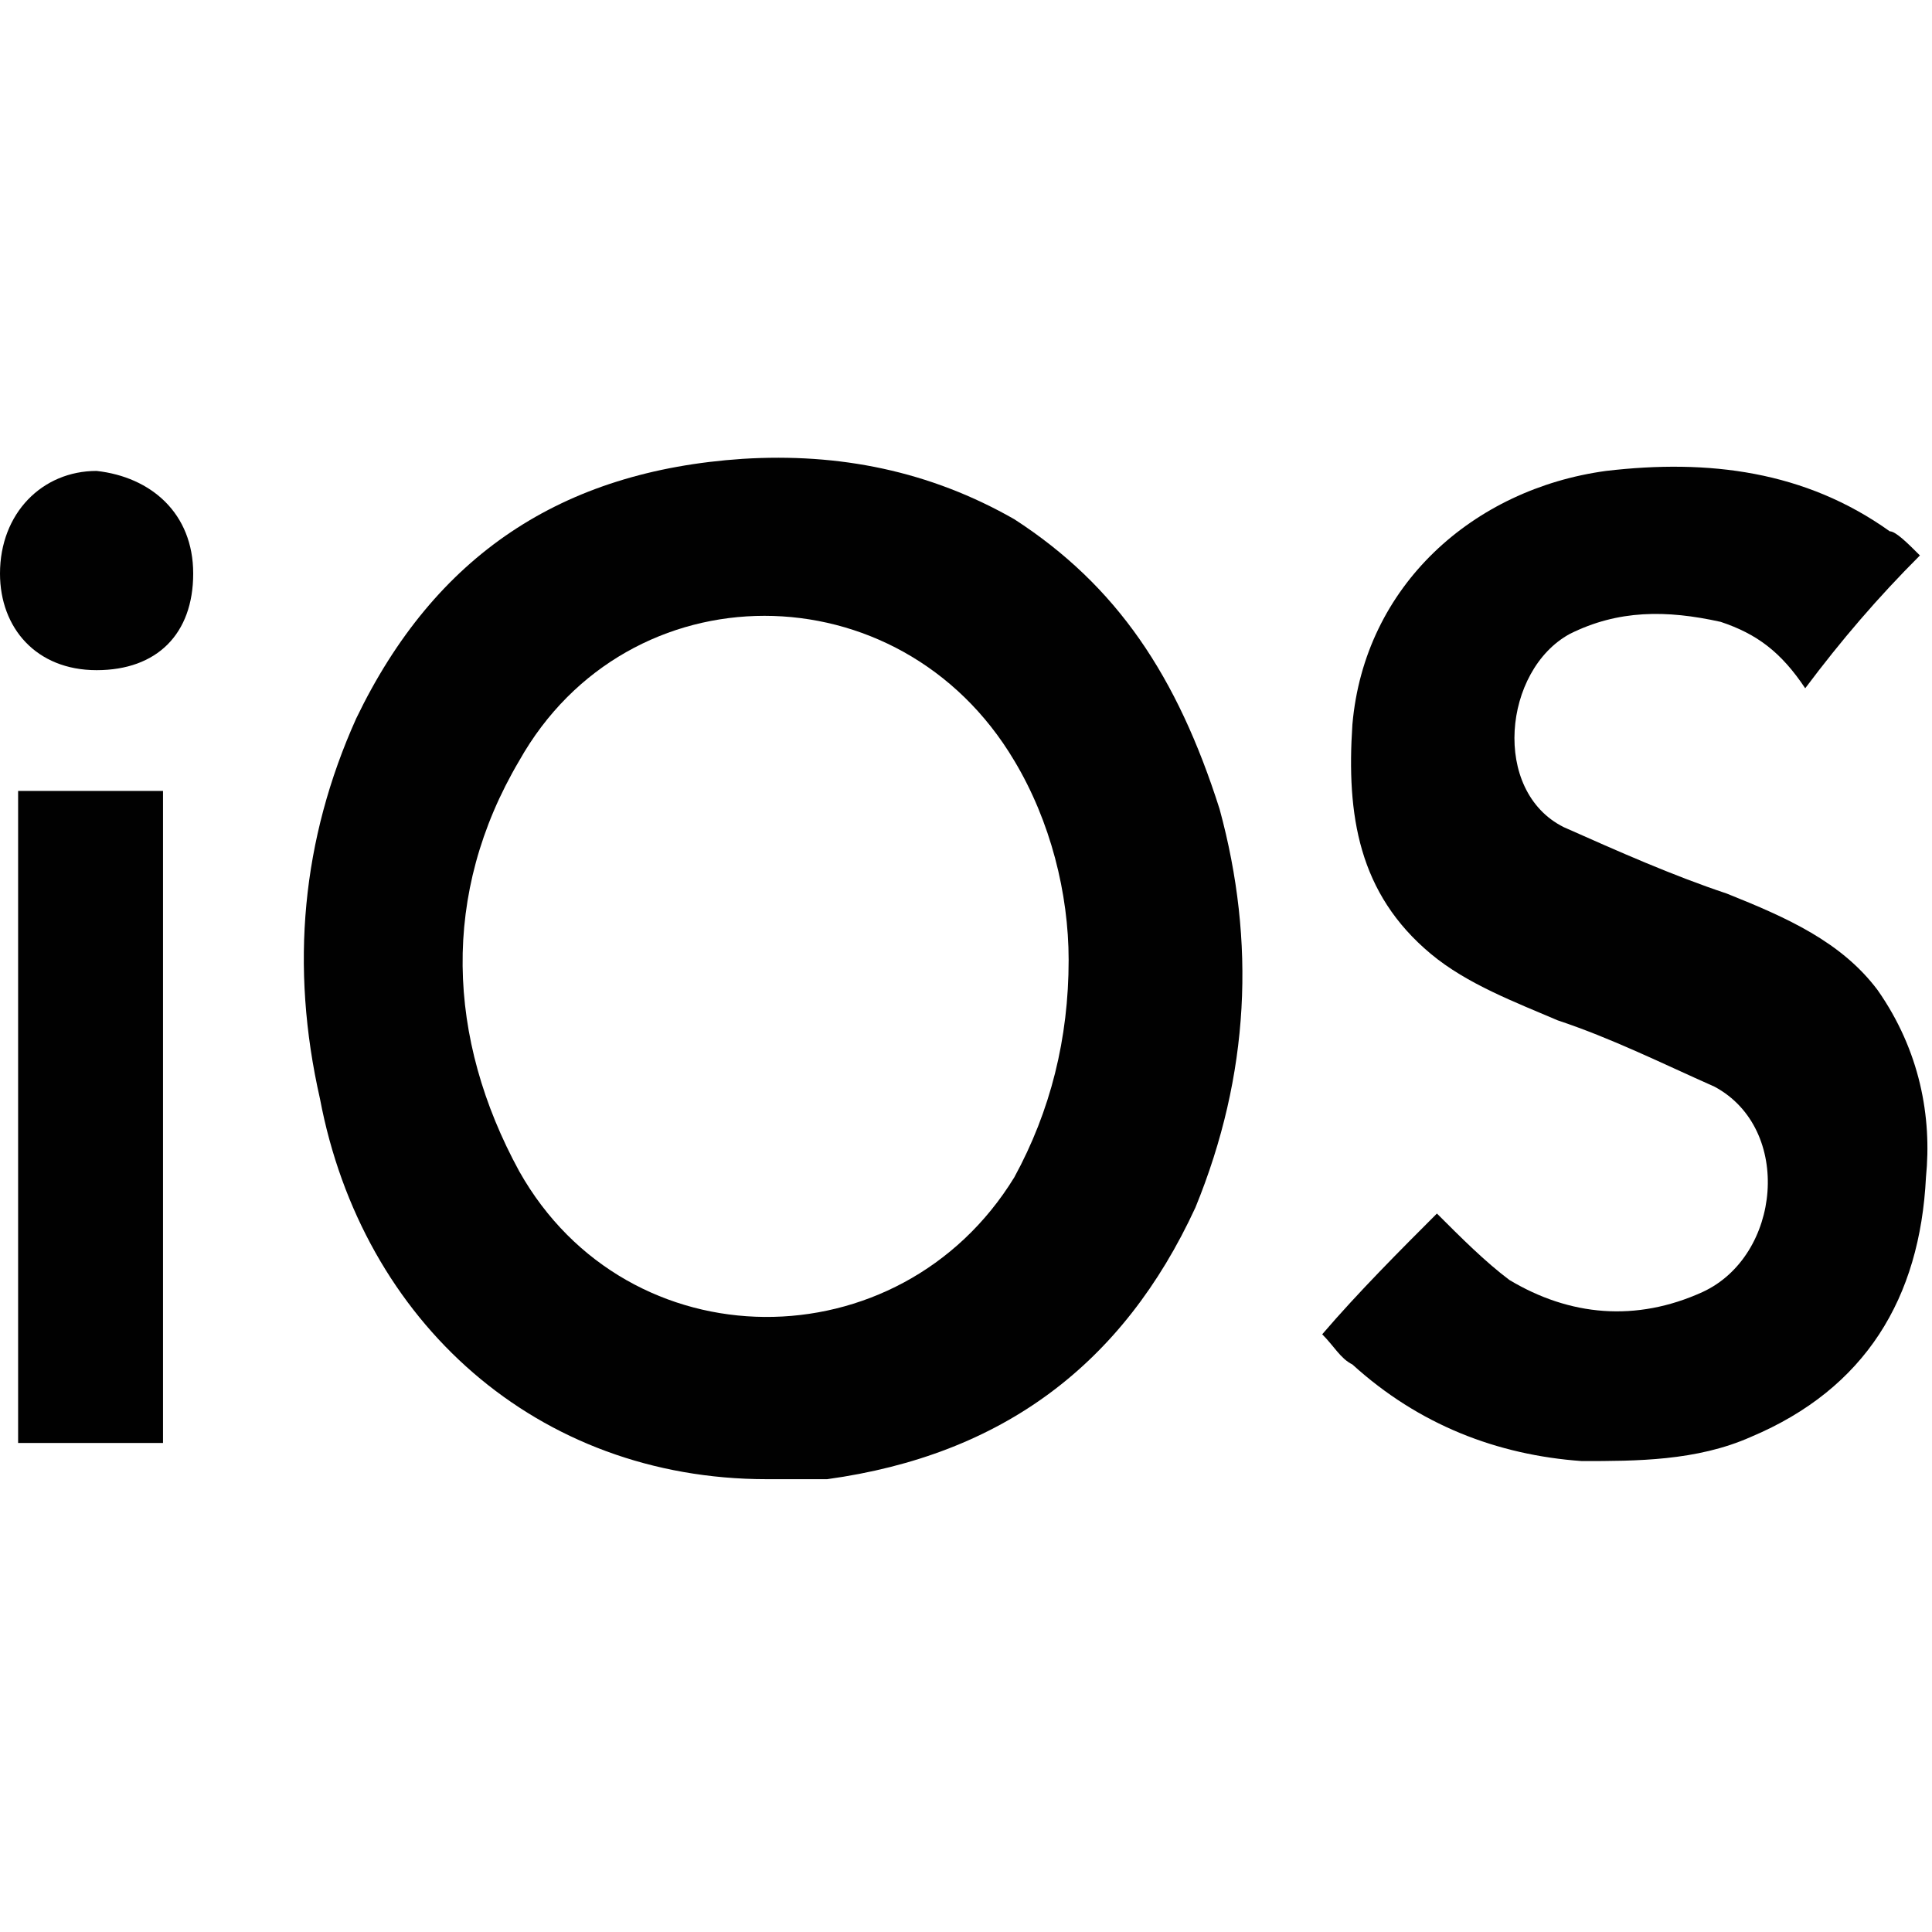
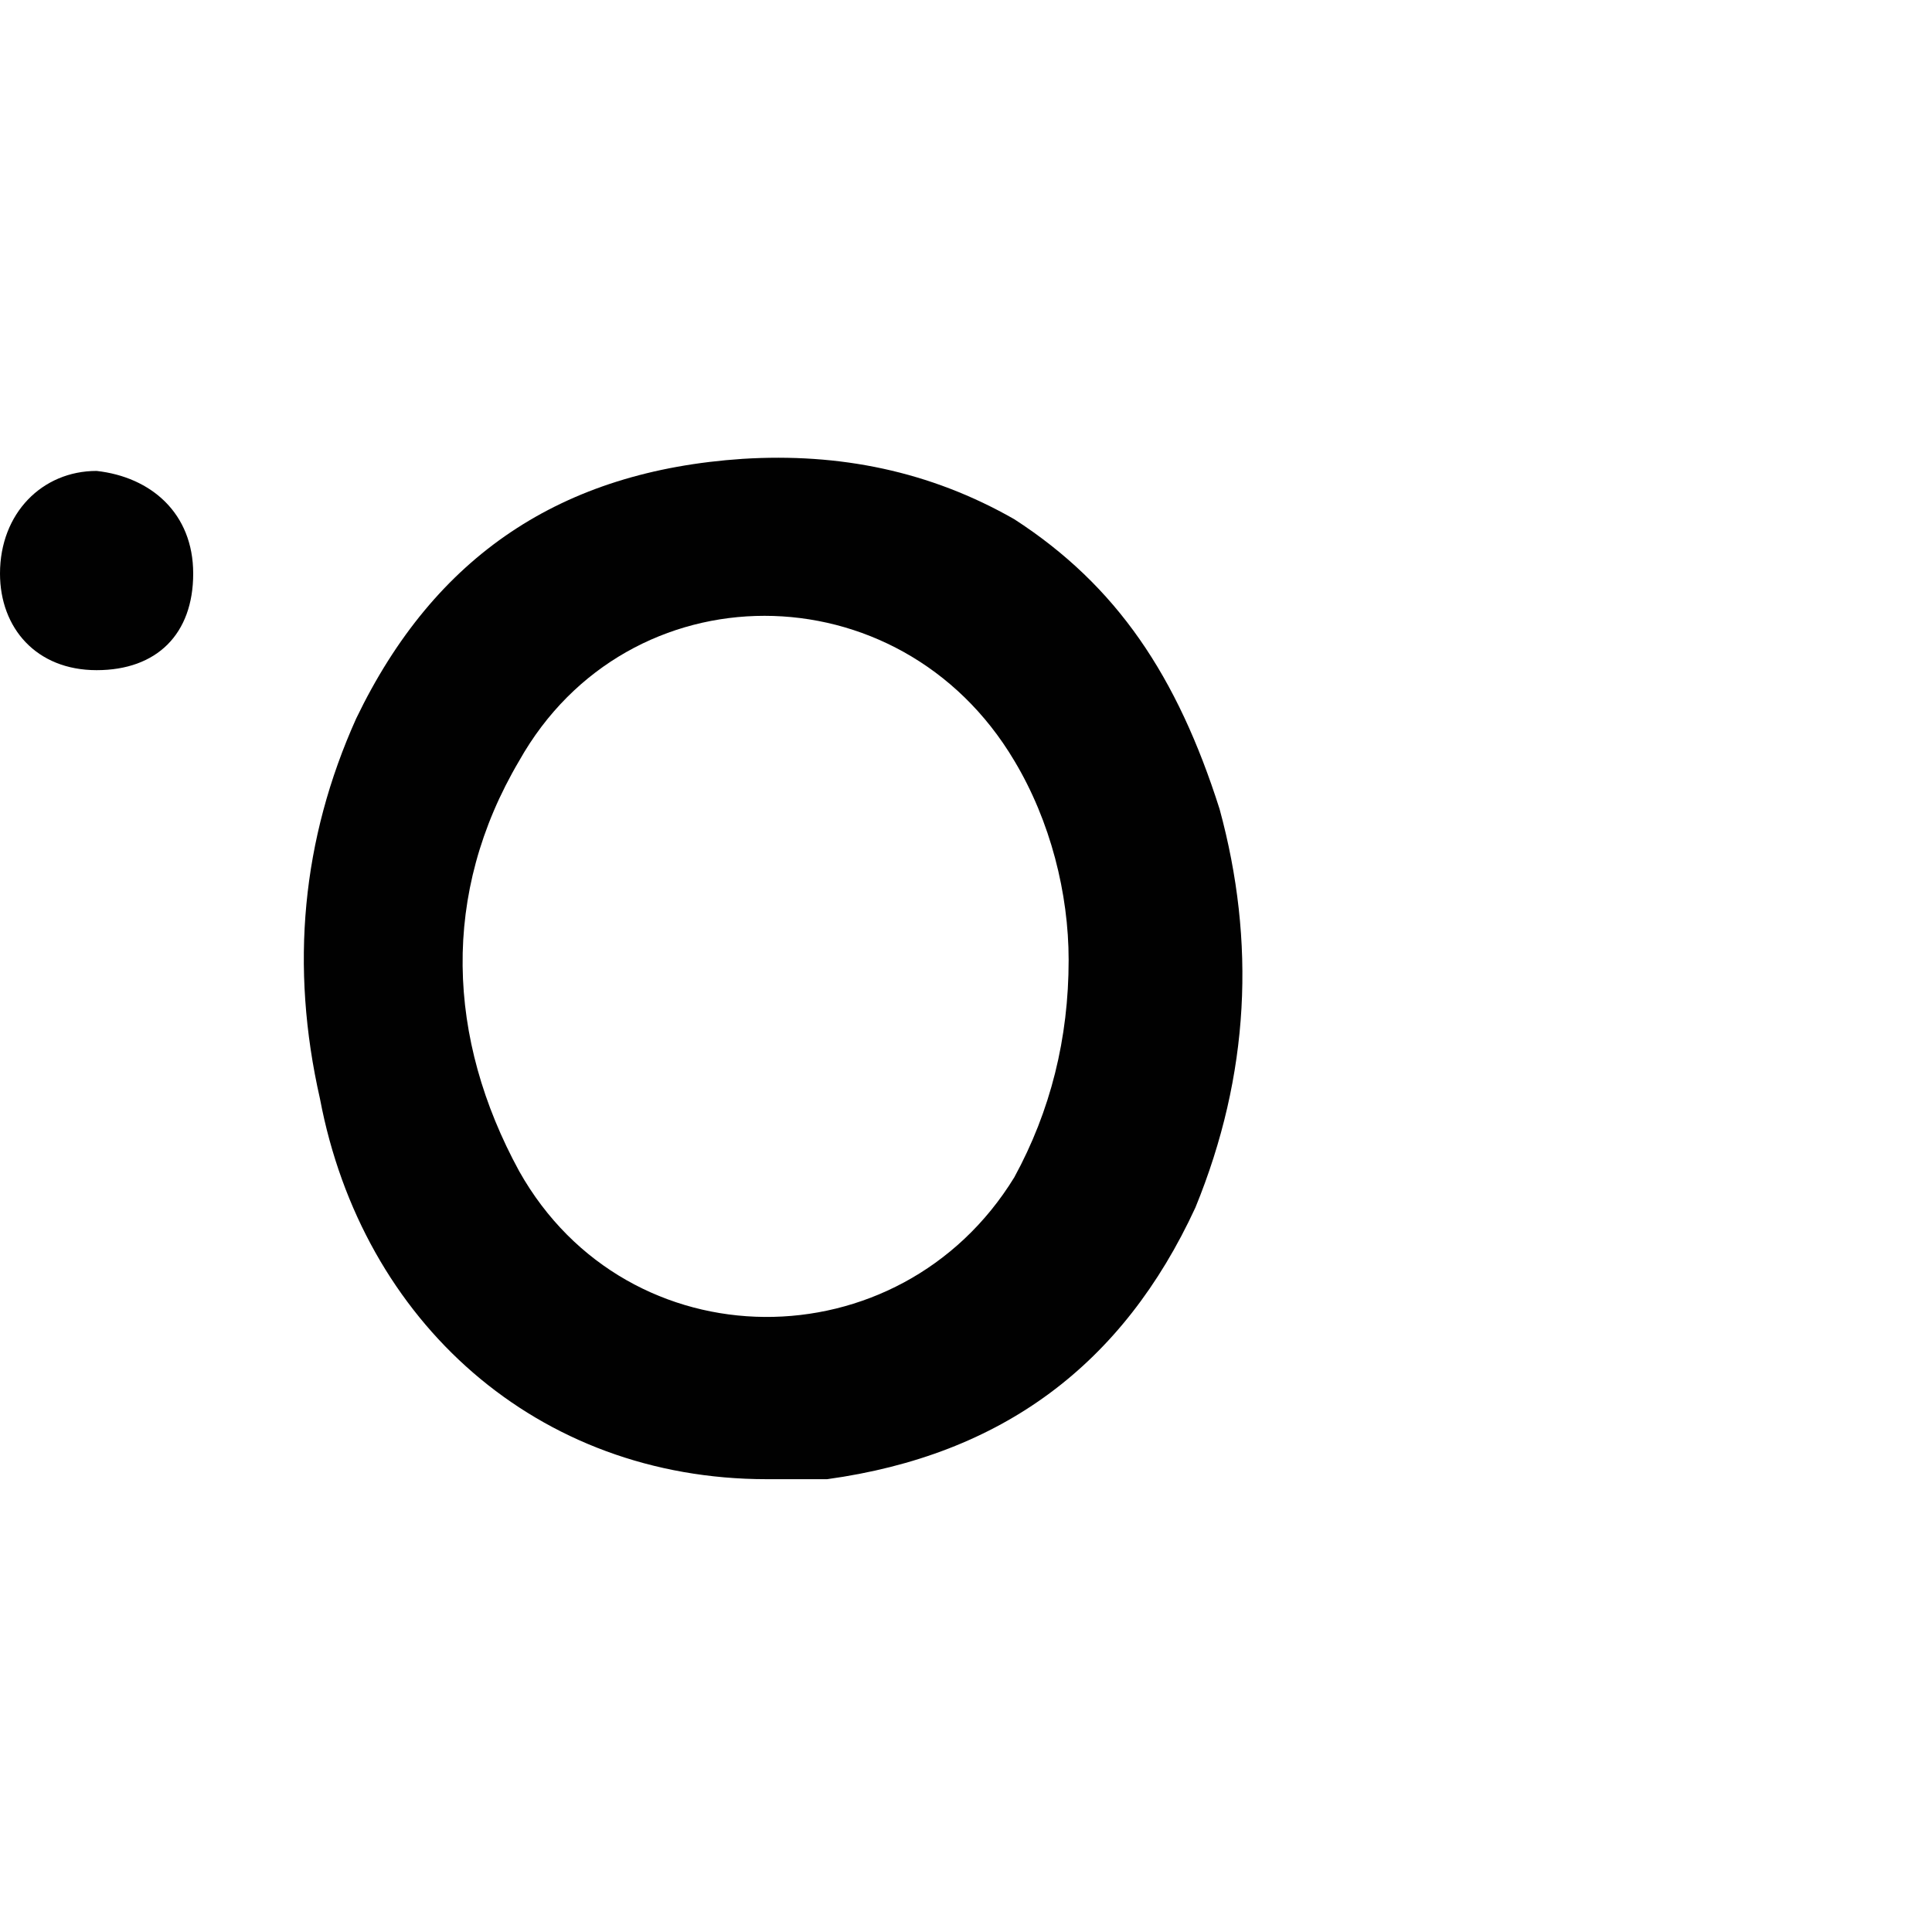
<svg xmlns="http://www.w3.org/2000/svg" version="1.1" id="Layer_1" x="0px" y="0px" width="32px" height="32px" viewBox="0 0 32 32" style="enable-background:new 0 0 32 32;" xml:space="preserve">
  <style type="text/css">
	.st0{fill:#010101;}
</style>
  <path class="st0" d="M16.8,8.6c-1.4-0.8-2.9-1.1-4.5-1c-3,0.2-5.1,1.6-6.4,4.3c-0.9,2-1.1,4.1-0.6,6.3c0.7,3.7,3.6,6.3,7.4,6.3  c0.3,0,0.6,0,1,0c2.9-0.4,4.9-1.9,6.1-4.5c0.9-2.2,1-4.4,0.4-6.6C19.5,11.2,18.5,9.7,16.8,8.6z M16.8,19.5c-1.9,3.1-6.4,3.1-8.2-0.1  c-1.2-2.2-1.3-4.6,0-6.8c1.8-3.2,6.3-3.2,8.2,0c0.6,1,0.9,2.2,0.9,3.3C17.7,17.2,17.4,18.4,16.8,19.5z" />
-   <path class="st0" d="M31.1,16.4c-0.6-0.8-1.5-1.2-2.5-1.6c-0.9-0.3-1.8-0.7-2.7-1.1c-1.2-0.6-1-2.6,0.1-3.2c0.8-0.4,1.6-0.4,2.5-0.2  c0.6,0.2,1,0.5,1.4,1.1c0.6-0.8,1.2-1.5,1.9-2.2c-0.2-0.2-0.4-0.4-0.5-0.4c-1.4-1-3-1.2-4.7-1c-2.2,0.3-4,1.9-4.2,4.2  c-0.1,1.5,0.1,2.8,1.3,3.8c0.6,0.5,1.4,0.8,2.1,1.1c0.9,0.3,1.7,0.7,2.6,1.1c1.3,0.7,1.1,2.8-0.2,3.4c-1.1,0.5-2.2,0.4-3.2-0.2  c-0.4-0.3-0.8-0.7-1.2-1.1c-0.6,0.6-1.3,1.3-1.9,2c0.2,0.2,0.3,0.4,0.5,0.5c1.1,1,2.4,1.5,3.8,1.6c0.9,0,1.9,0,2.8-0.4  c1.9-0.8,2.8-2.3,2.9-4.3C32,18.5,31.8,17.4,31.1,16.4z" />
-   <path class="st0" d="M0.3,23.9c0.8,0,1.6,0,2.4,0c0-3.6,0-7.2,0-10.8c-0.8,0-1.6,0-2.4,0C0.3,16.7,0.3,20.3,0.3,23.9z" />
  <path class="st0" d="M1.6,7.8C0.7,7.8,0,8.5,0,9.5c0,0.9,0.6,1.6,1.6,1.6s1.6-0.6,1.6-1.6S2.5,7.9,1.6,7.8z" />
</svg>